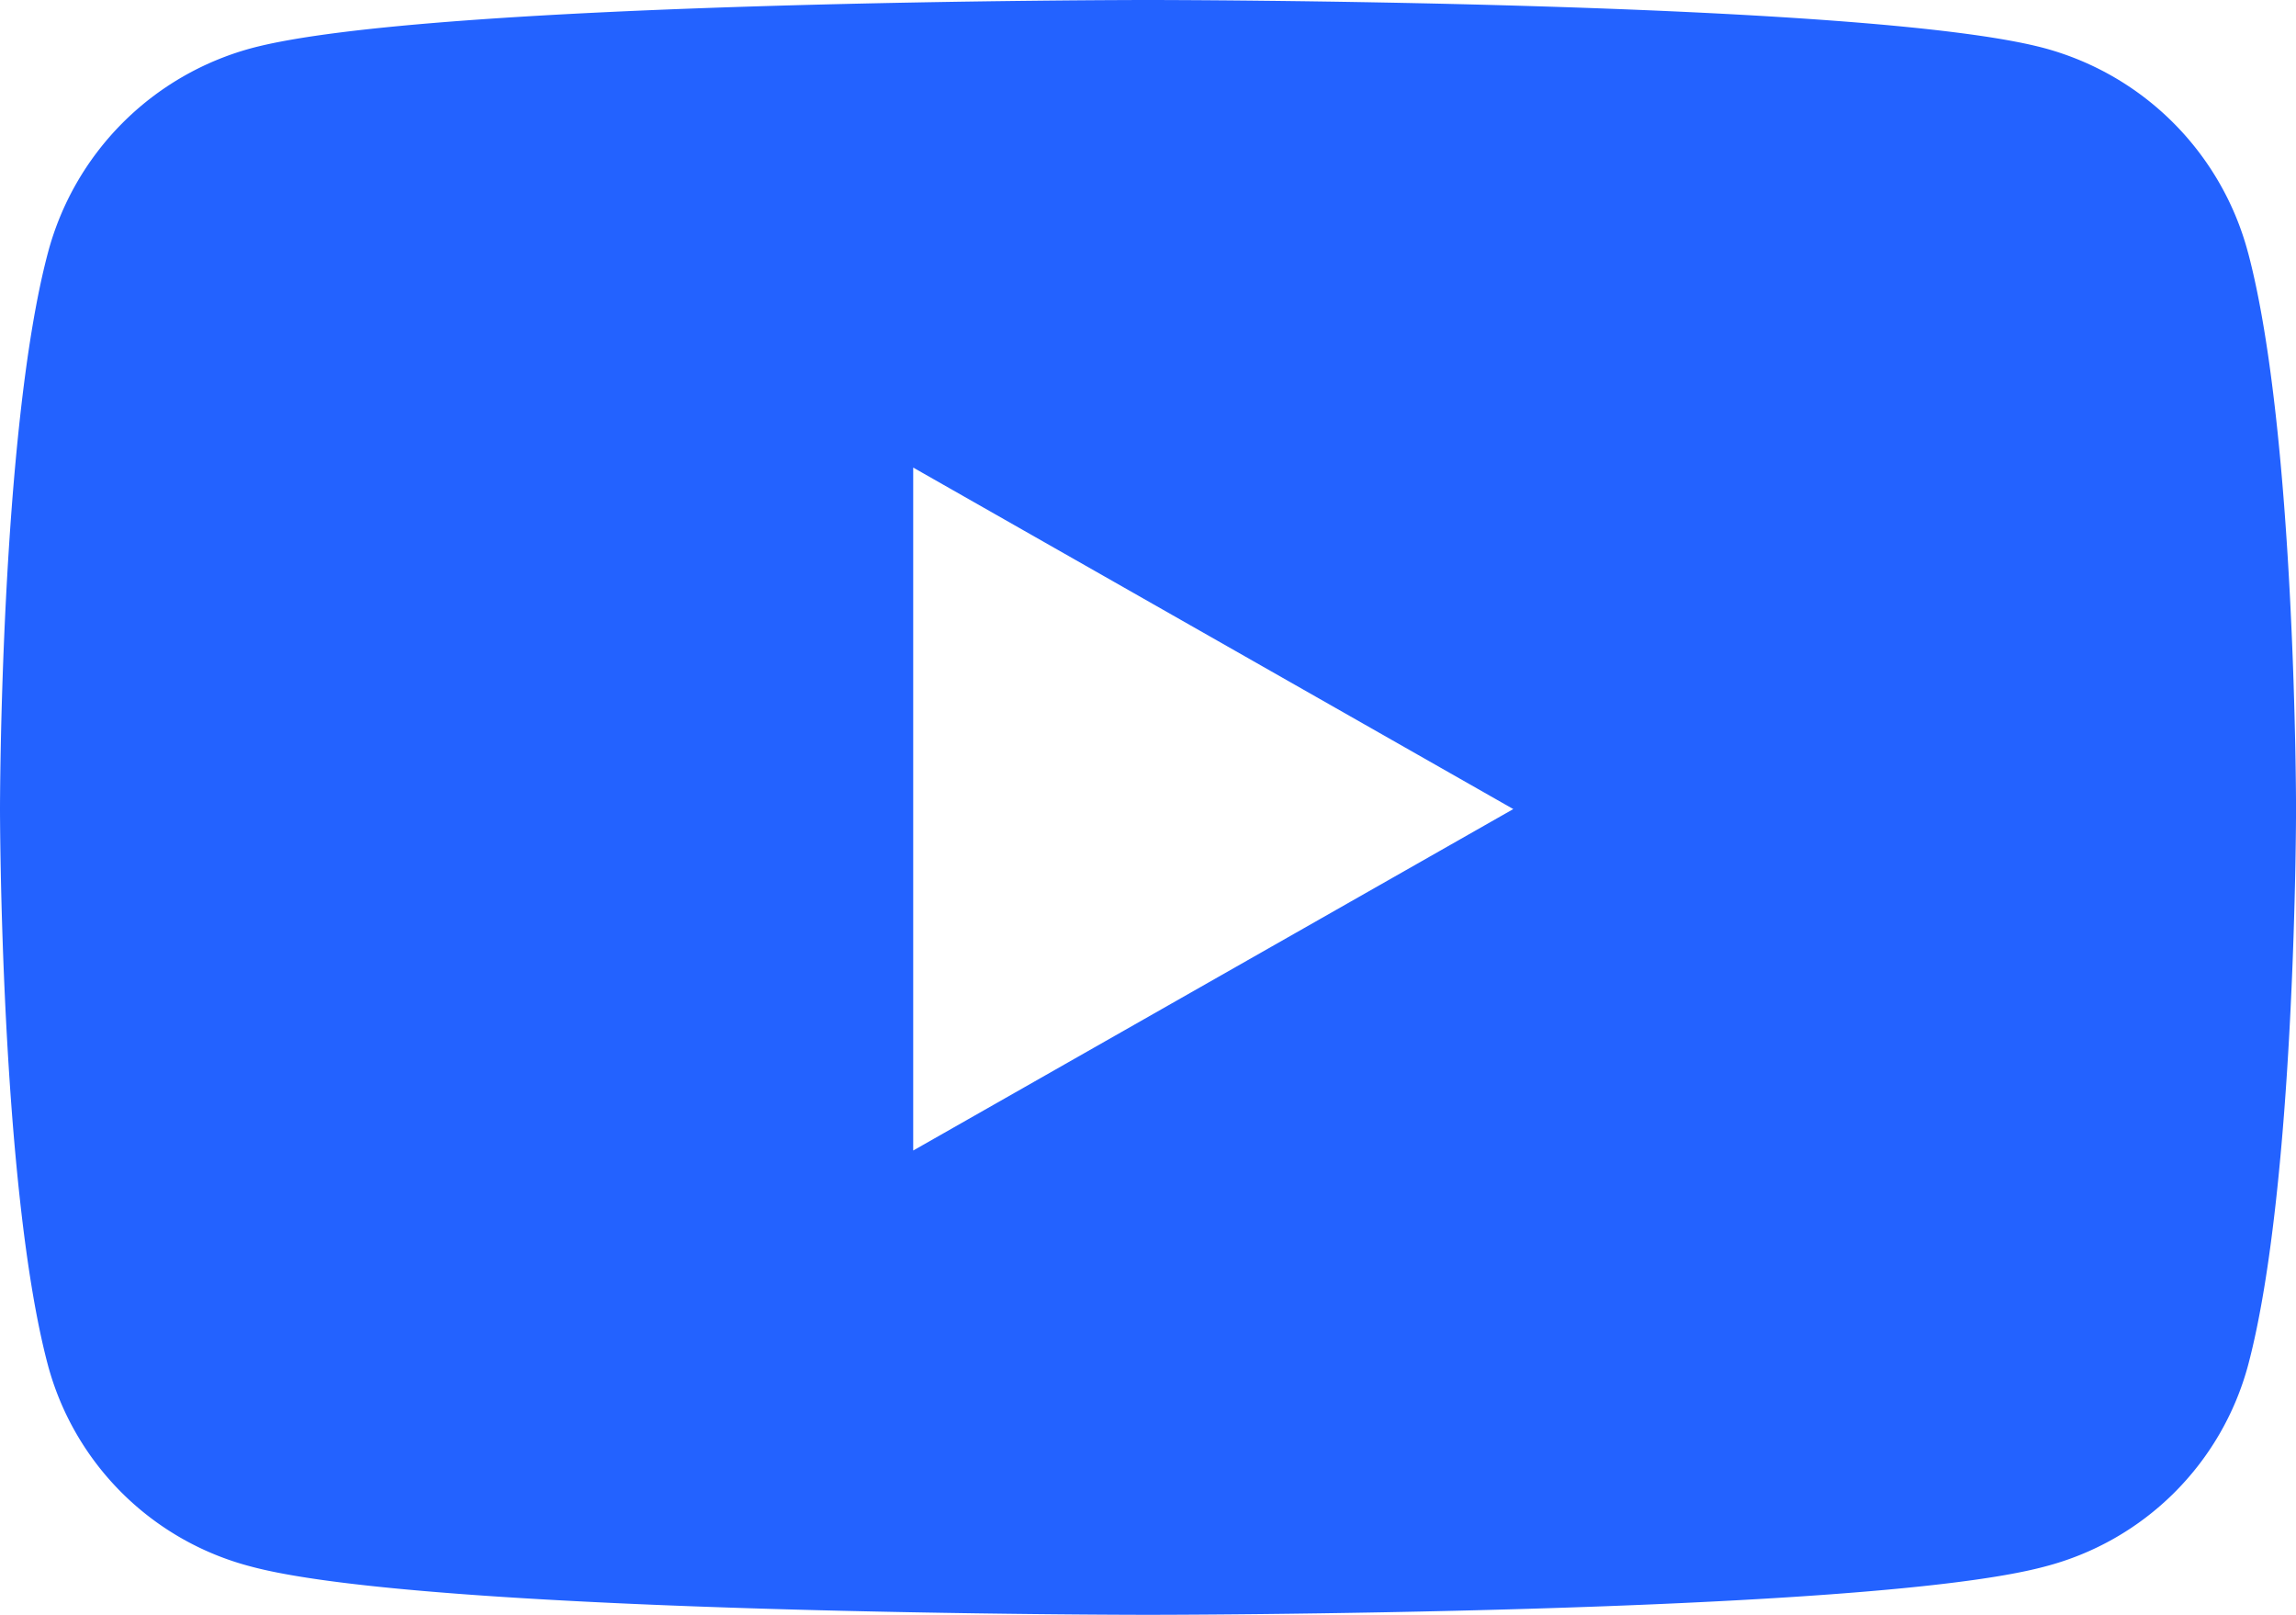
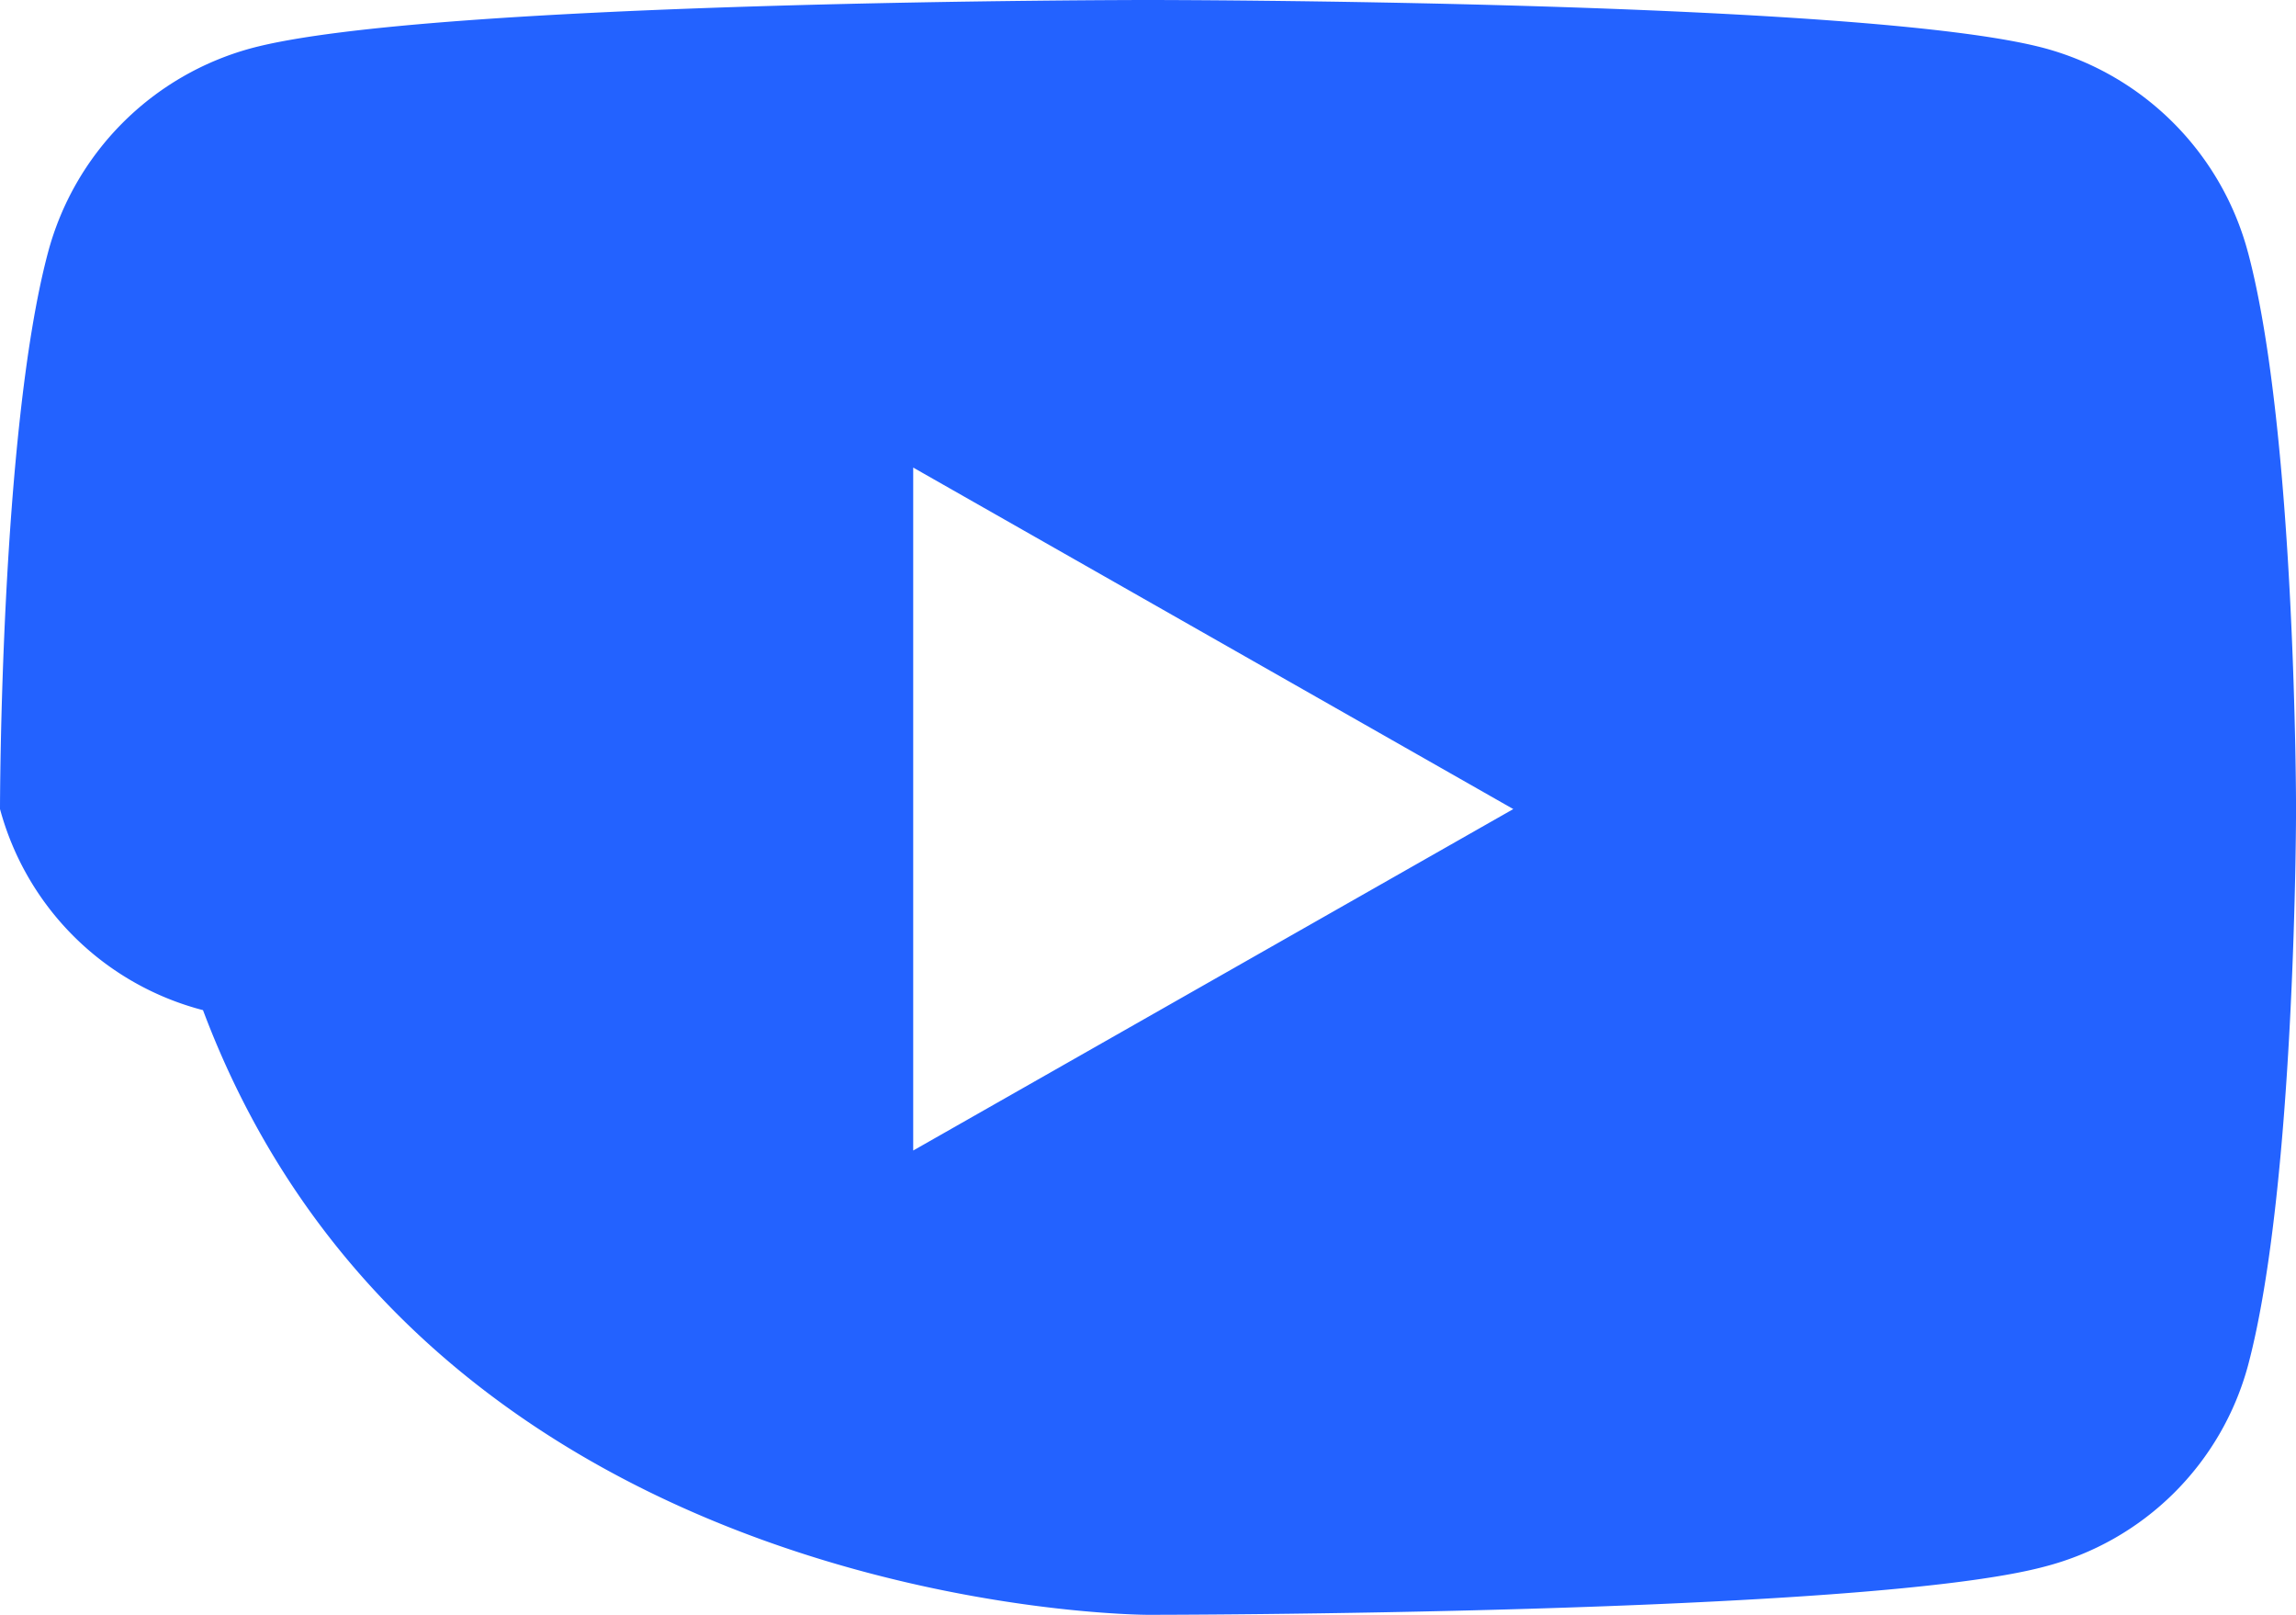
<svg xmlns="http://www.w3.org/2000/svg" width="51.044" height="35.891" viewBox="0 0 51.044 35.891" focusable="false" role="img" aria-label="Play button Icon">
-   <path id="Icon_awesome-youtube" data-name="Icon awesome-youtube" d="M51.028,10.116a6.414,6.414,0,0,0-4.513-4.542C42.534,4.5,26.572,4.5,26.572,4.5S10.61,4.5,6.629,5.574a6.414,6.414,0,0,0-4.513,4.542C1.05,14.122,1.05,22.481,1.05,22.481s0,8.359,1.067,12.366a6.318,6.318,0,0,0,4.513,4.47C10.61,40.39,26.572,40.39,26.572,40.39s15.962,0,19.943-1.074a6.318,6.318,0,0,0,4.513-4.47c1.067-4.007,1.067-12.366,1.067-12.366s0-8.359-1.067-12.366ZM21.352,30.071V14.892l13.341,7.59L21.352,30.071Z" transform="translate(-1.05 -4.5)" fill="#2362ff" />
+   <path id="Icon_awesome-youtube" data-name="Icon awesome-youtube" d="M51.028,10.116a6.414,6.414,0,0,0-4.513-4.542C42.534,4.5,26.572,4.5,26.572,4.5S10.61,4.5,6.629,5.574a6.414,6.414,0,0,0-4.513,4.542C1.05,14.122,1.05,22.481,1.05,22.481a6.318,6.318,0,0,0,4.513,4.47C10.61,40.39,26.572,40.39,26.572,40.39s15.962,0,19.943-1.074a6.318,6.318,0,0,0,4.513-4.47c1.067-4.007,1.067-12.366,1.067-12.366s0-8.359-1.067-12.366ZM21.352,30.071V14.892l13.341,7.59L21.352,30.071Z" transform="translate(-1.05 -4.5)" fill="#2362ff" />
</svg>